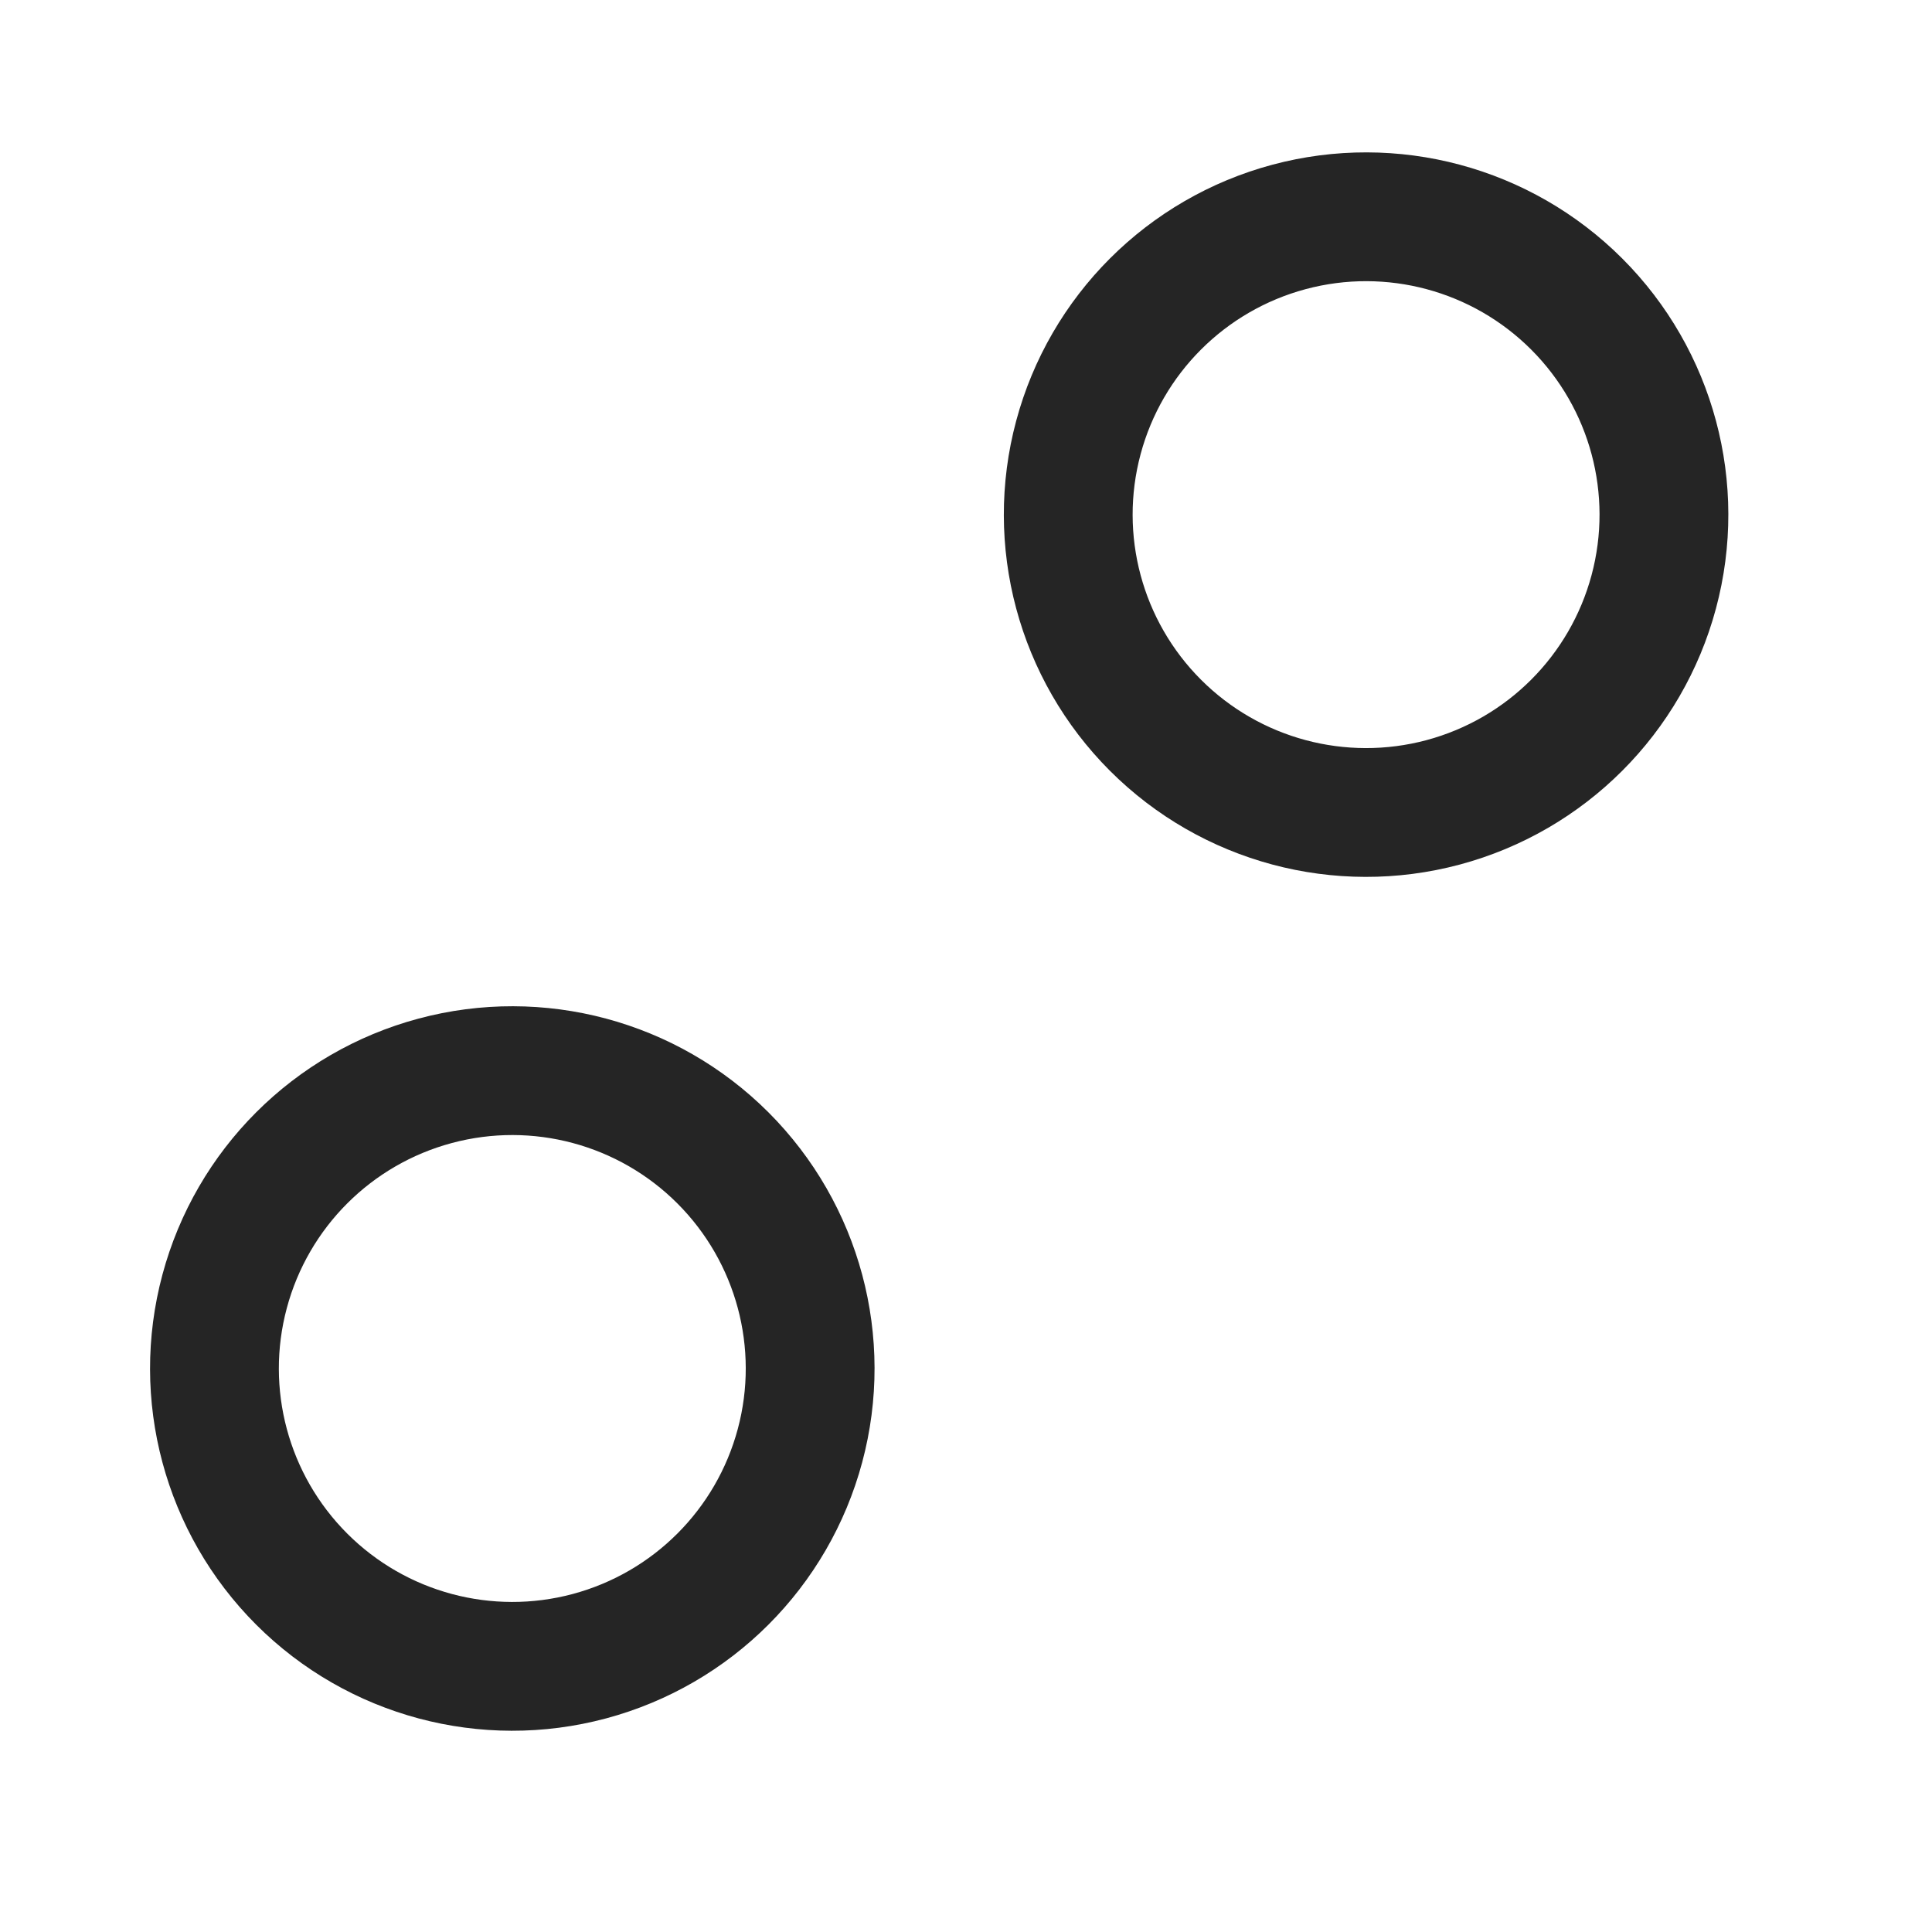
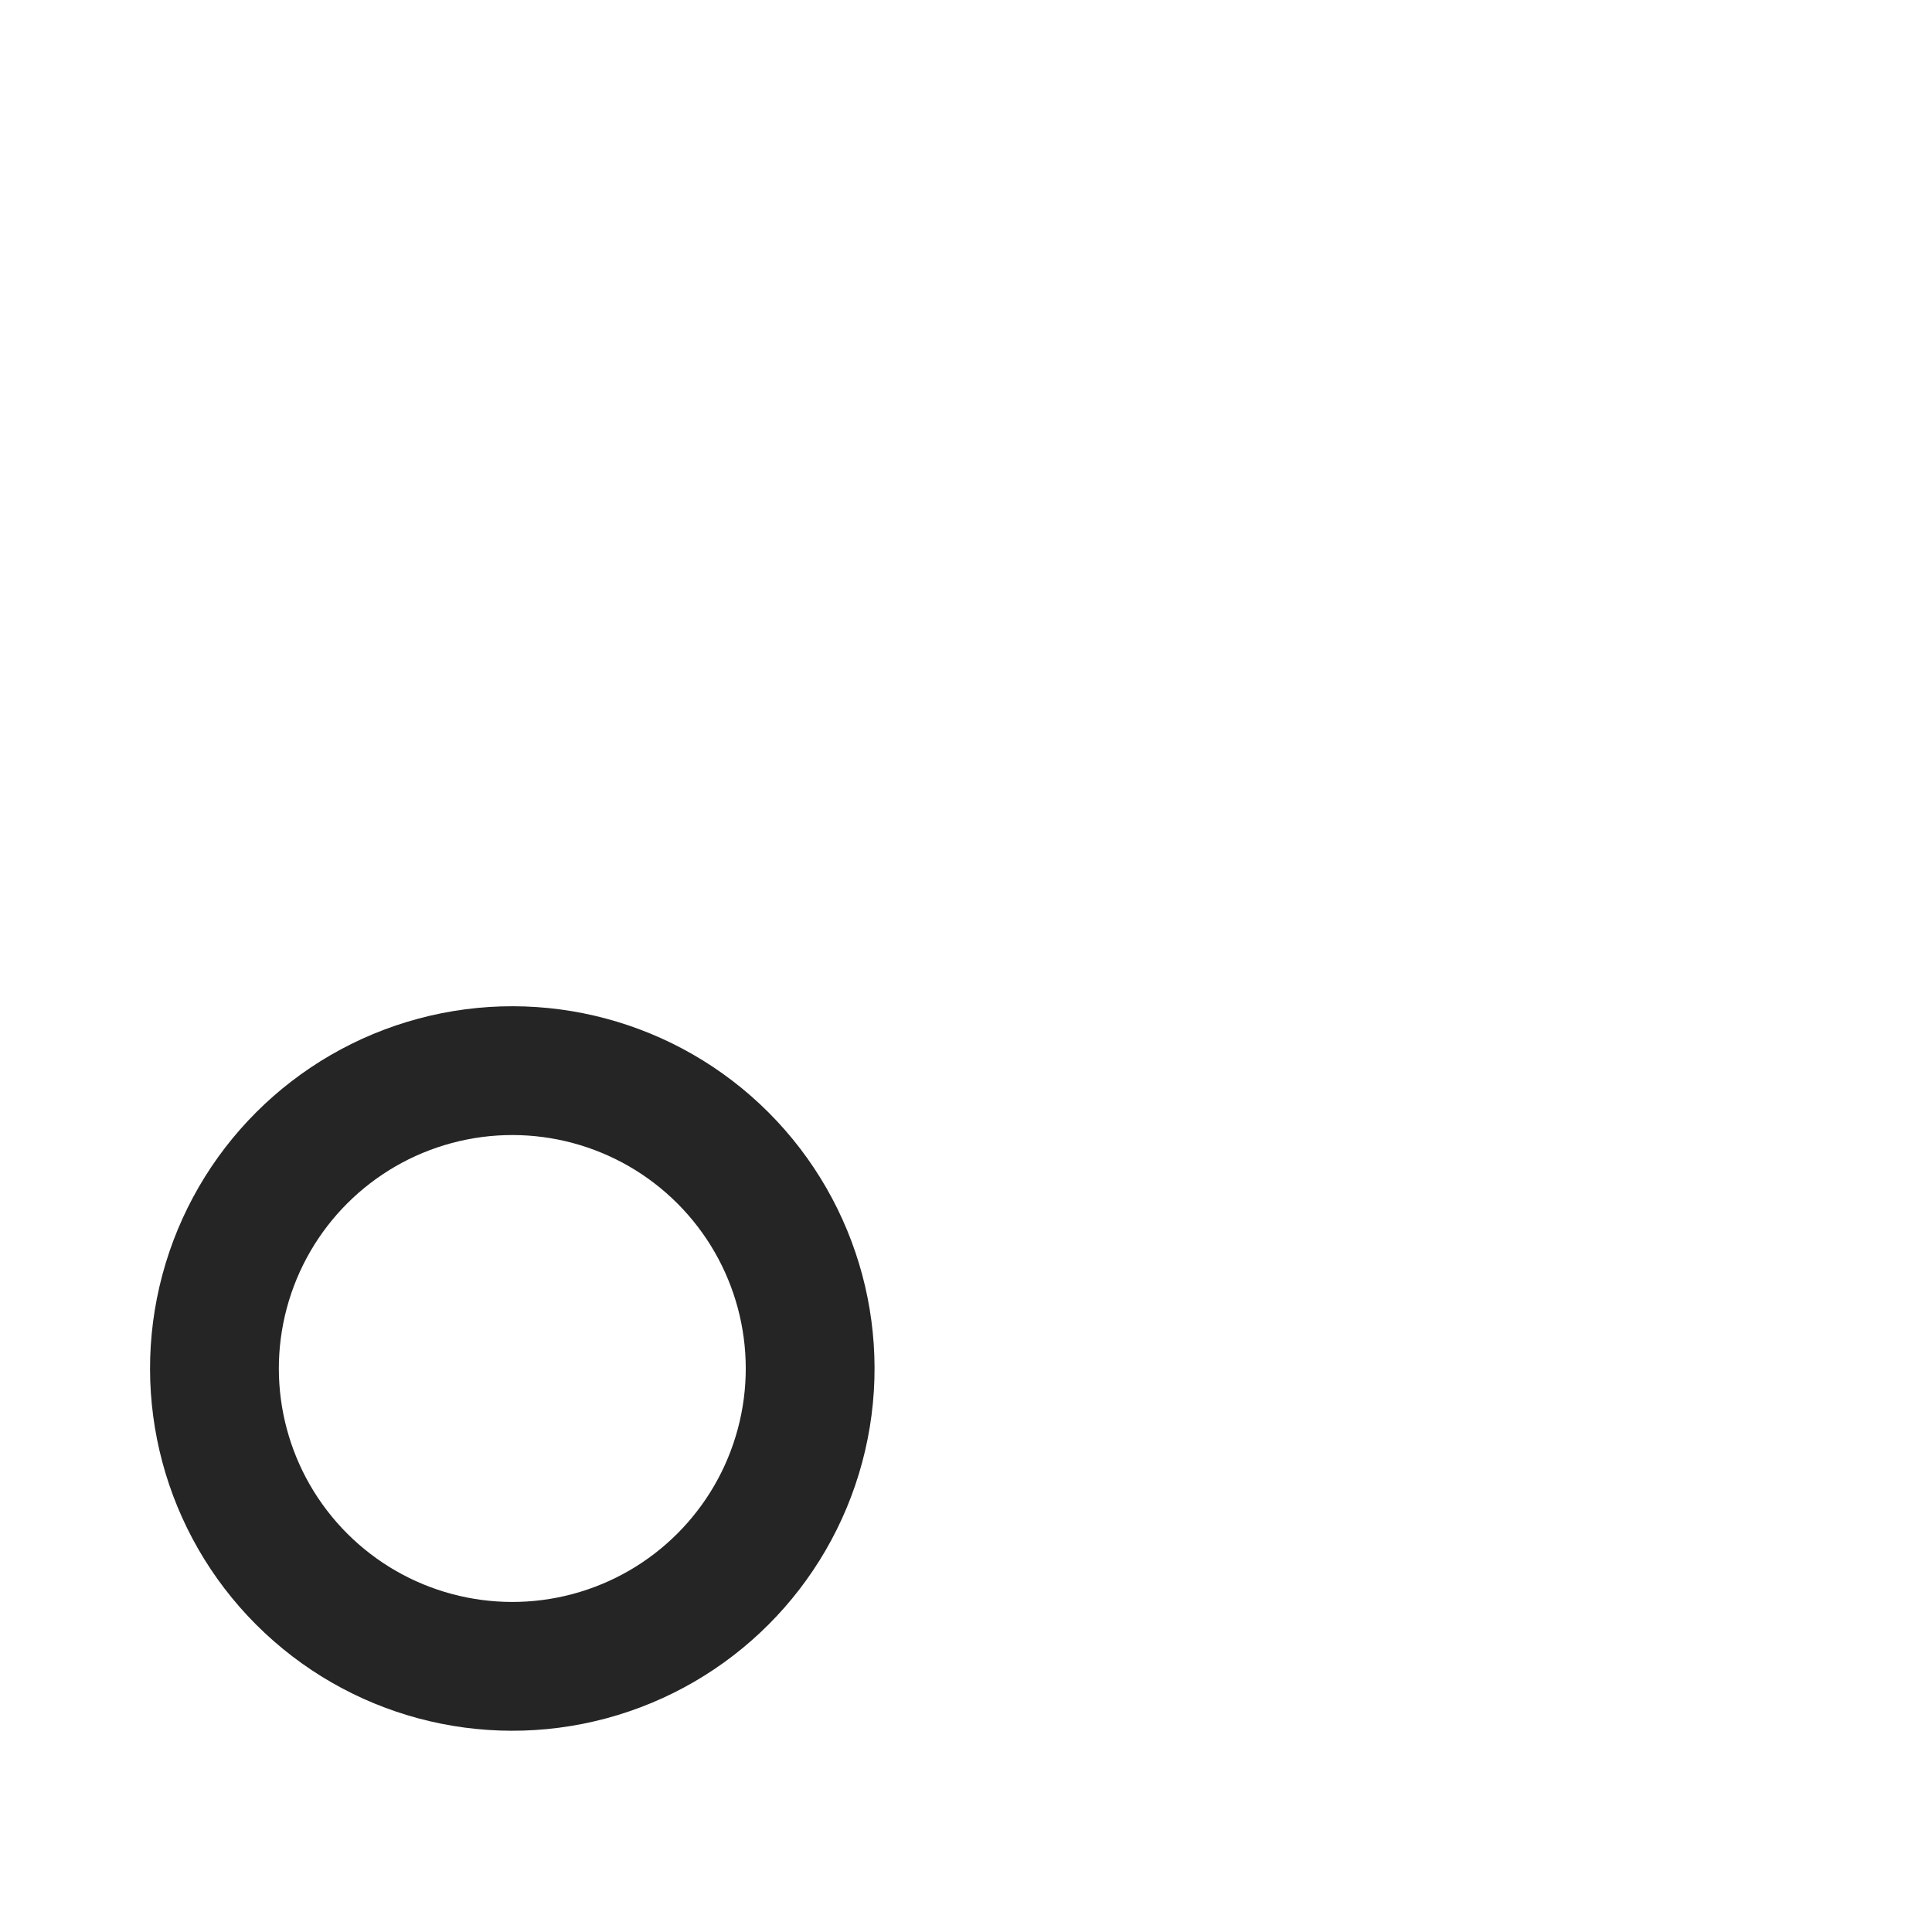
<svg xmlns="http://www.w3.org/2000/svg" fill="none" viewBox="0 0 24 24" height="24" width="24">
  <circle stroke-width="1.6" stroke="#252525" transform="rotate(-45 6.364 17)" r="3.7" cy="17" cx="6.364" />
-   <circle stroke-width="1.6" stroke="#252525" transform="rotate(-45 16.97 6.393)" r="3.7" cy="6.393" cx="16.97" />
</svg>